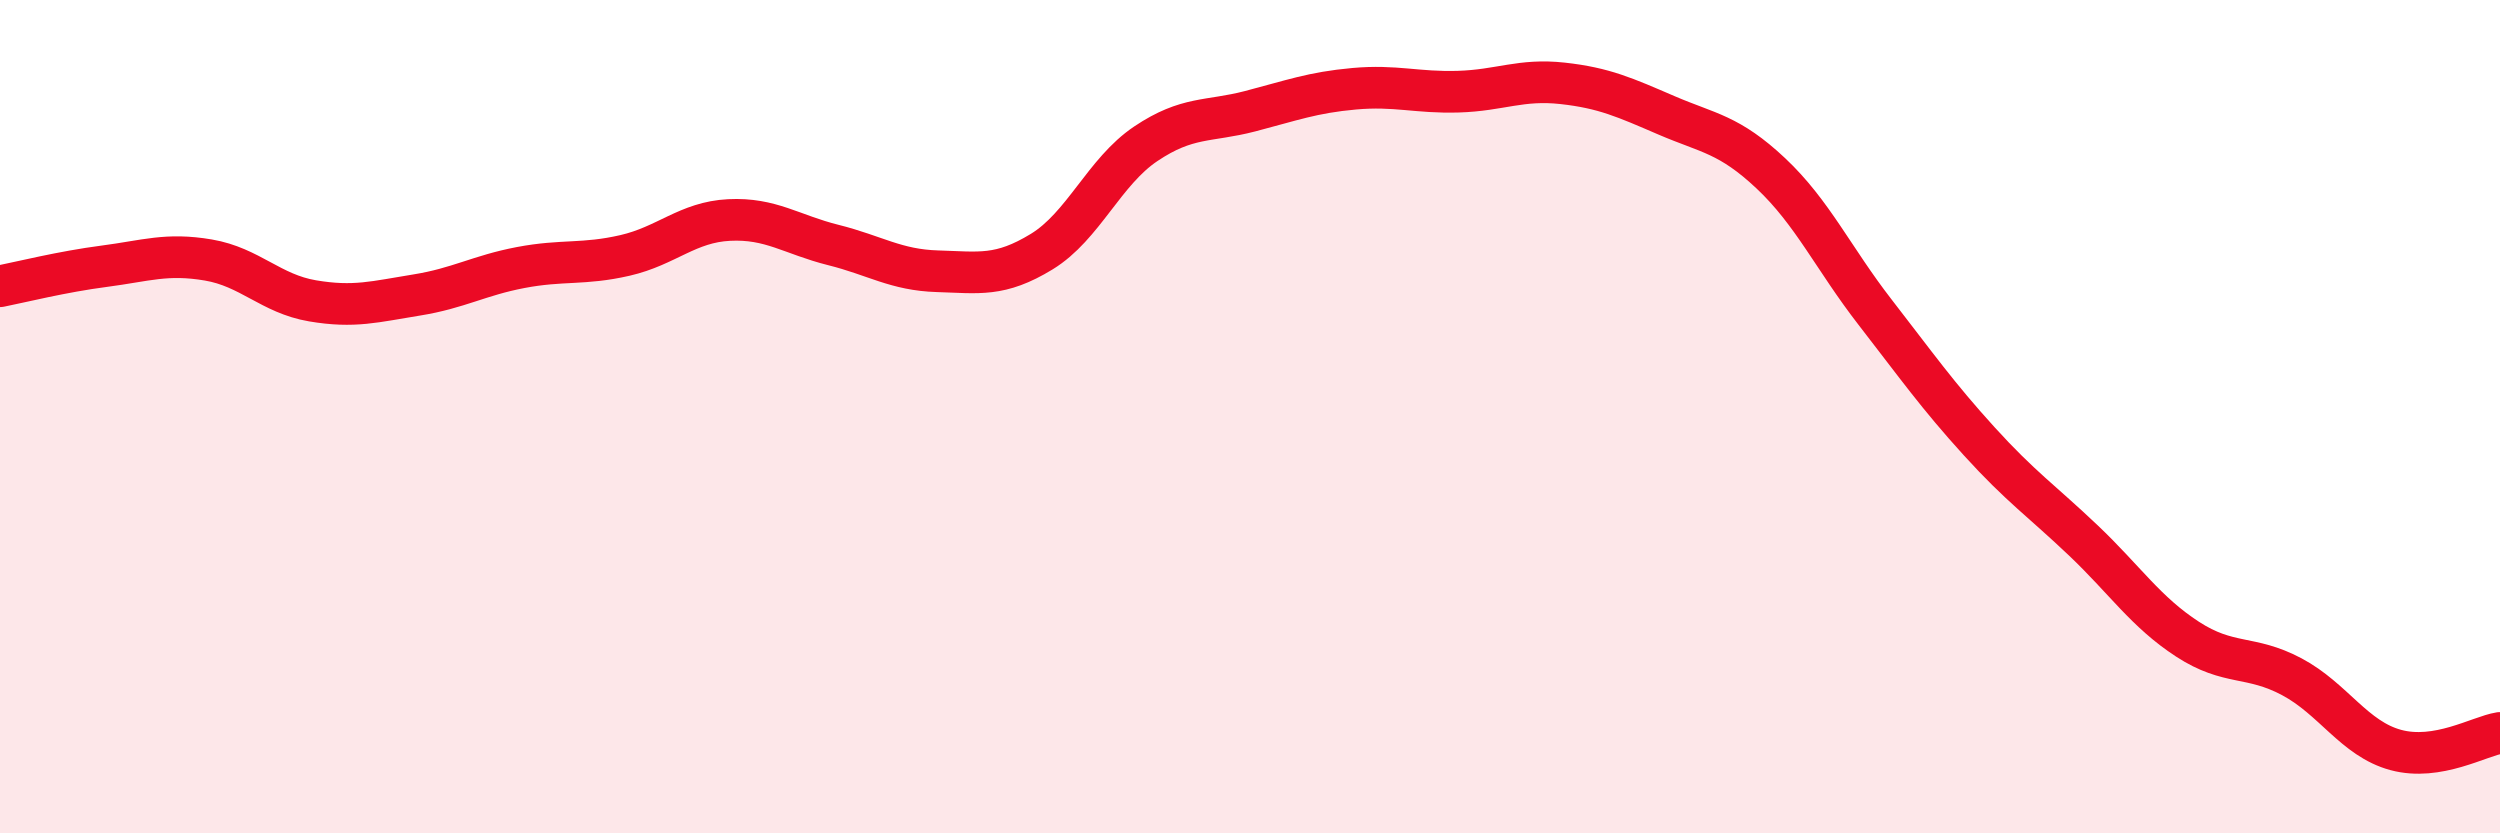
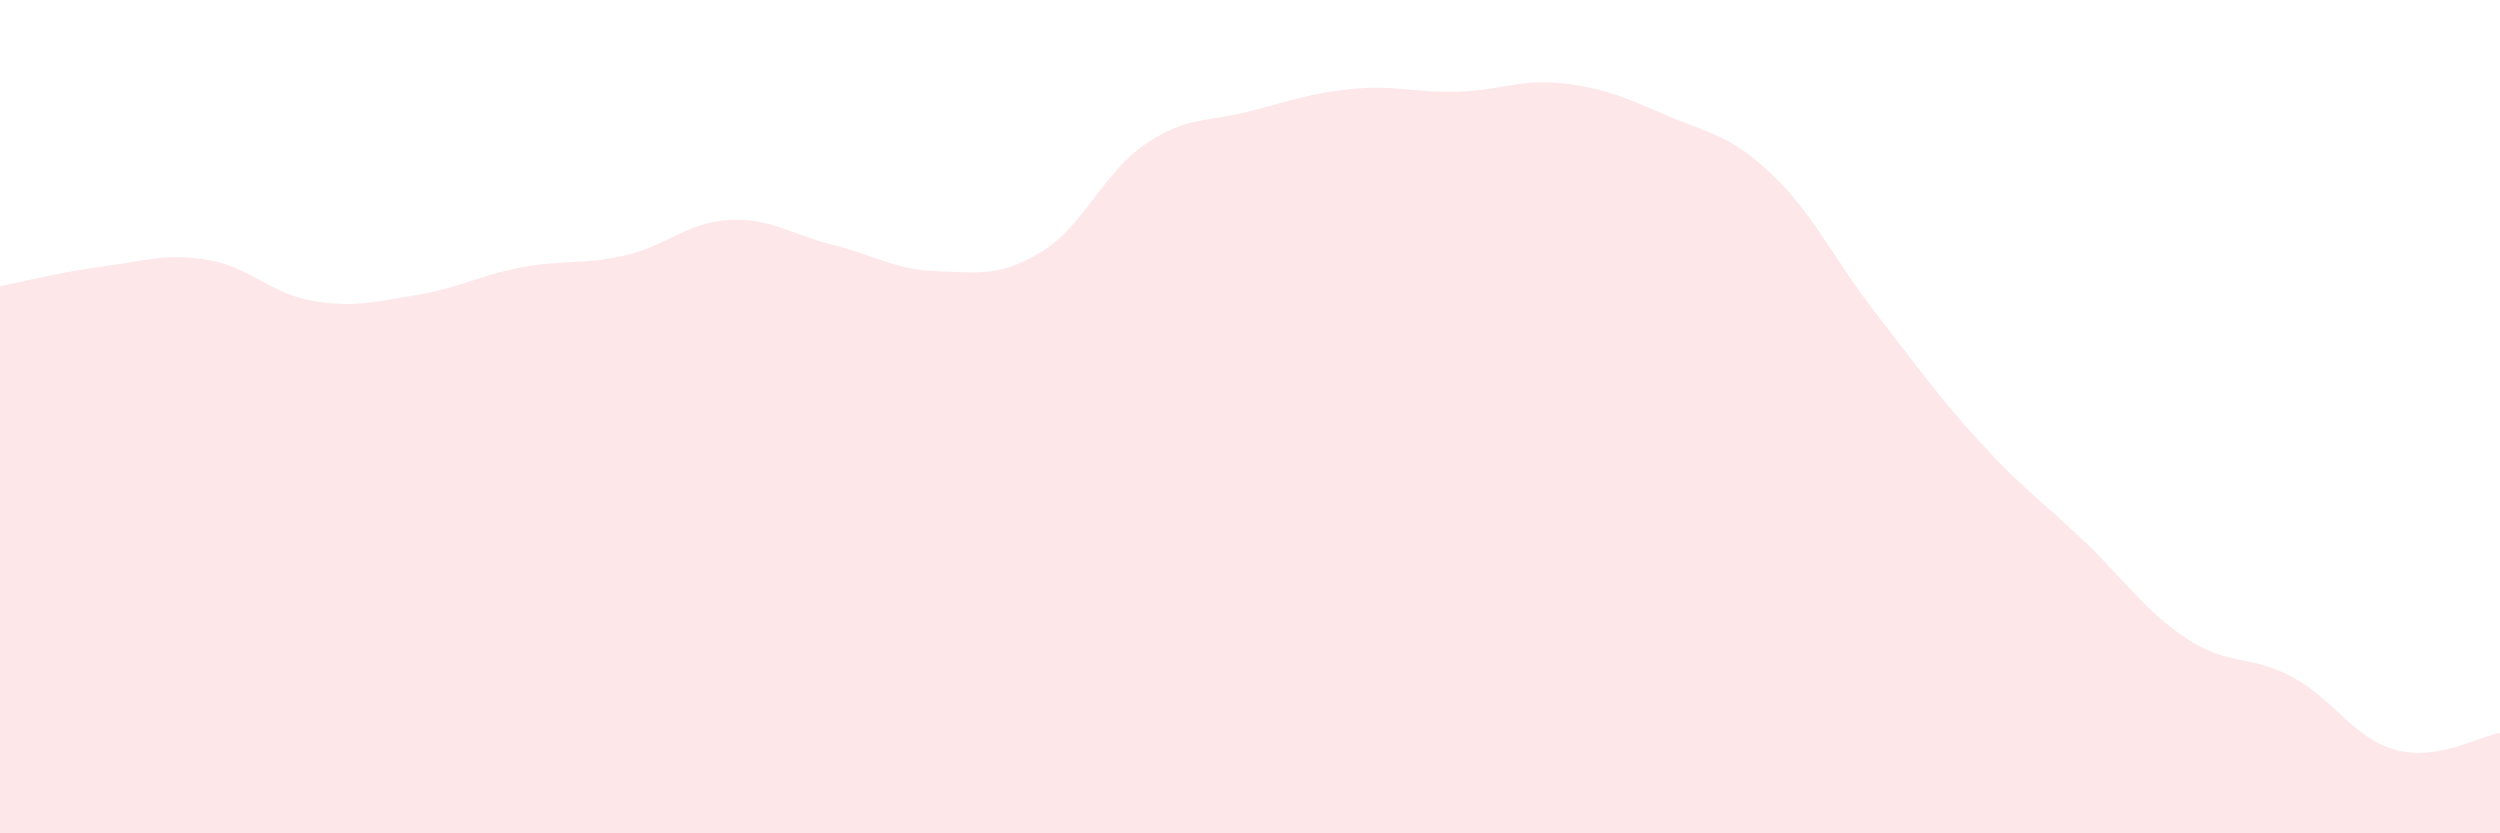
<svg xmlns="http://www.w3.org/2000/svg" width="60" height="20" viewBox="0 0 60 20">
  <path d="M 0,6.87 C 0.5,6.77 1.5,6.52 2.5,6.39 C 3.5,6.26 4,6.07 5,6.24 C 6,6.41 6.5,7.05 7.5,7.22 C 8.5,7.39 9,7.24 10,7.08 C 11,6.92 11.5,6.61 12.5,6.42 C 13.5,6.23 14,6.36 15,6.13 C 16,5.9 16.5,5.33 17.5,5.28 C 18.5,5.23 19,5.63 20,5.88 C 21,6.13 21.5,6.48 22.5,6.51 C 23.5,6.54 24,6.65 25,6.04 C 26,5.43 26.5,4.12 27.5,3.45 C 28.5,2.78 29,2.93 30,2.67 C 31,2.41 31.5,2.22 32.5,2.13 C 33.5,2.04 34,2.23 35,2.2 C 36,2.17 36.5,1.89 37.5,2 C 38.5,2.11 39,2.34 40,2.77 C 41,3.2 41.5,3.22 42.5,4.16 C 43.5,5.1 44,6.2 45,7.49 C 46,8.78 46.5,9.49 47.5,10.59 C 48.5,11.69 49,12.02 50,12.97 C 51,13.92 51.5,14.69 52.5,15.34 C 53.5,15.99 54,15.71 55,16.24 C 56,16.77 56.5,17.73 57.5,18 C 58.5,18.27 59.5,17.67 60,17.59L60 20L0 20Z" fill="#EB0A25" opacity="0.1" stroke-linecap="round" stroke-linejoin="round" />
-   <path d="M 0,6.87 C 0.5,6.77 1.5,6.52 2.5,6.39 C 3.5,6.26 4,6.07 5,6.24 C 6,6.41 6.5,7.05 7.5,7.22 C 8.5,7.39 9,7.24 10,7.08 C 11,6.92 11.5,6.61 12.5,6.42 C 13.5,6.23 14,6.36 15,6.13 C 16,5.9 16.5,5.33 17.5,5.28 C 18.5,5.23 19,5.63 20,5.88 C 21,6.13 21.5,6.48 22.5,6.51 C 23.5,6.54 24,6.65 25,6.04 C 26,5.43 26.5,4.12 27.5,3.45 C 28.5,2.78 29,2.93 30,2.67 C 31,2.41 31.5,2.22 32.5,2.13 C 33.5,2.04 34,2.23 35,2.2 C 36,2.17 36.5,1.89 37.5,2 C 38.5,2.11 39,2.34 40,2.77 C 41,3.2 41.5,3.22 42.5,4.16 C 43.5,5.1 44,6.2 45,7.49 C 46,8.78 46.5,9.49 47.5,10.59 C 48.5,11.69 49,12.02 50,12.97 C 51,13.92 51.5,14.69 52.5,15.34 C 53.5,15.99 54,15.71 55,16.24 C 56,16.77 56.5,17.73 57.5,18 C 58.5,18.27 59.5,17.67 60,17.59" stroke="#EB0A25" stroke-width="1" fill="none" stroke-linecap="round" stroke-linejoin="round" />
</svg>